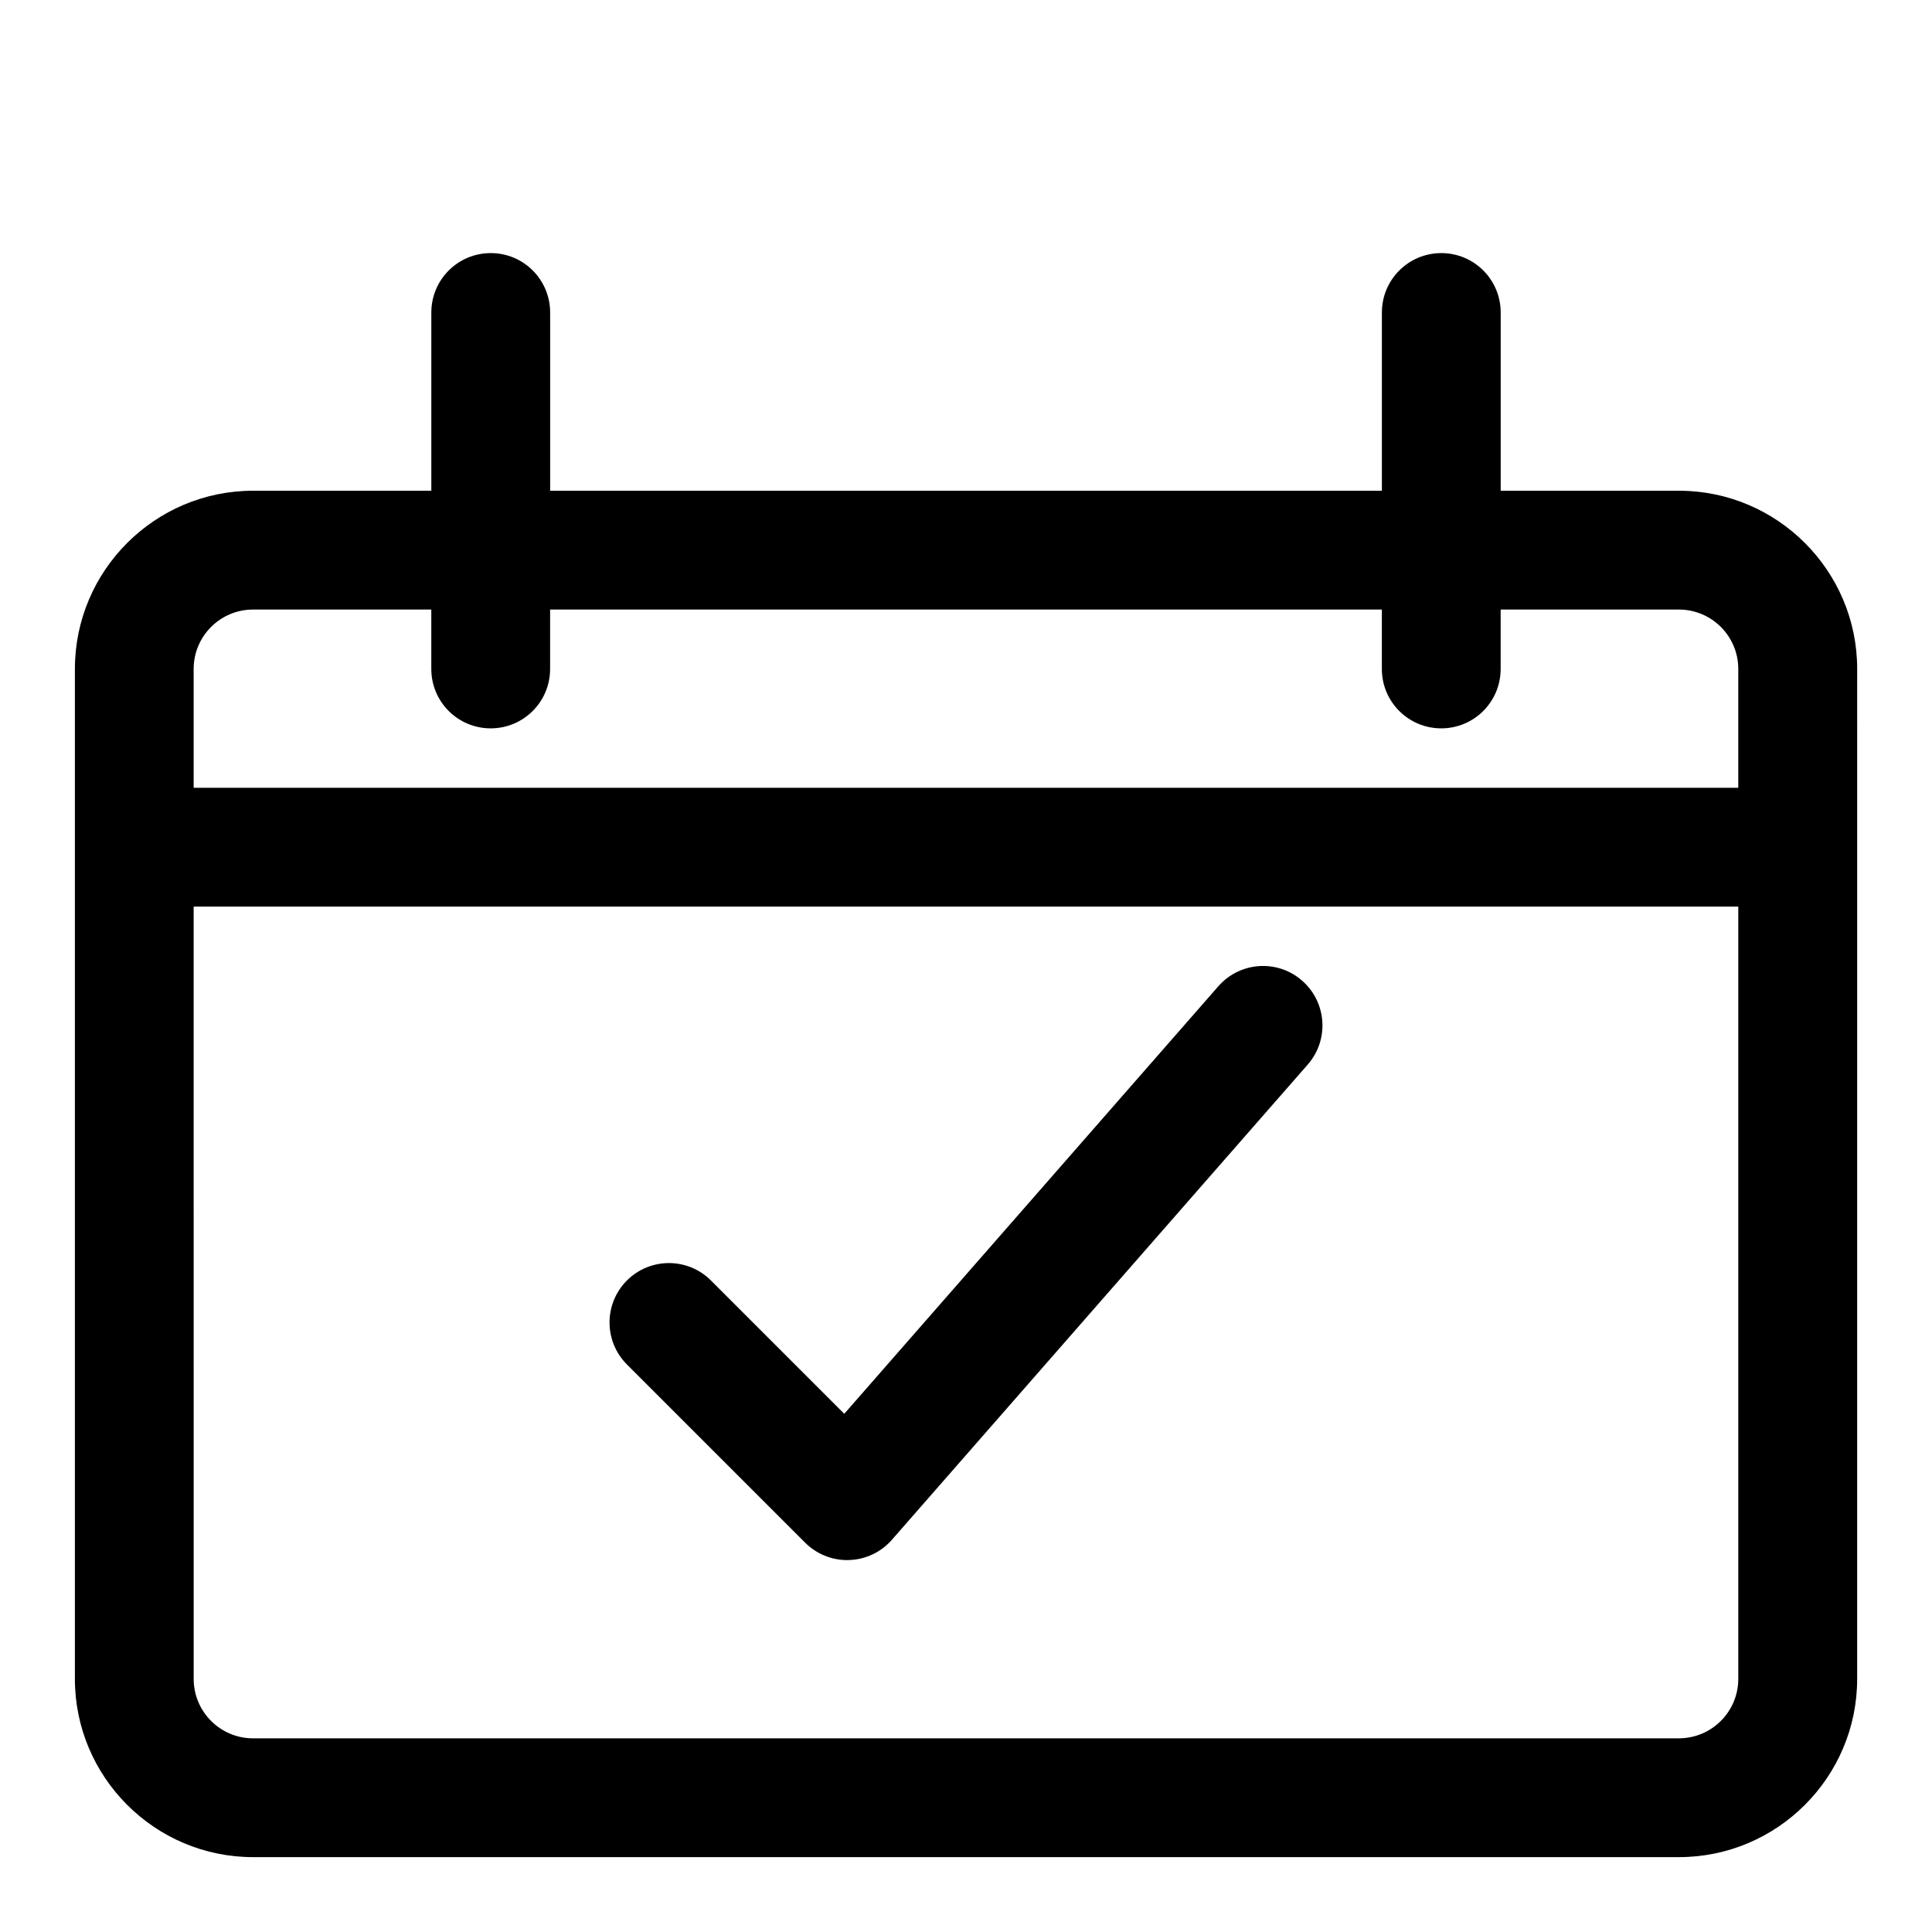
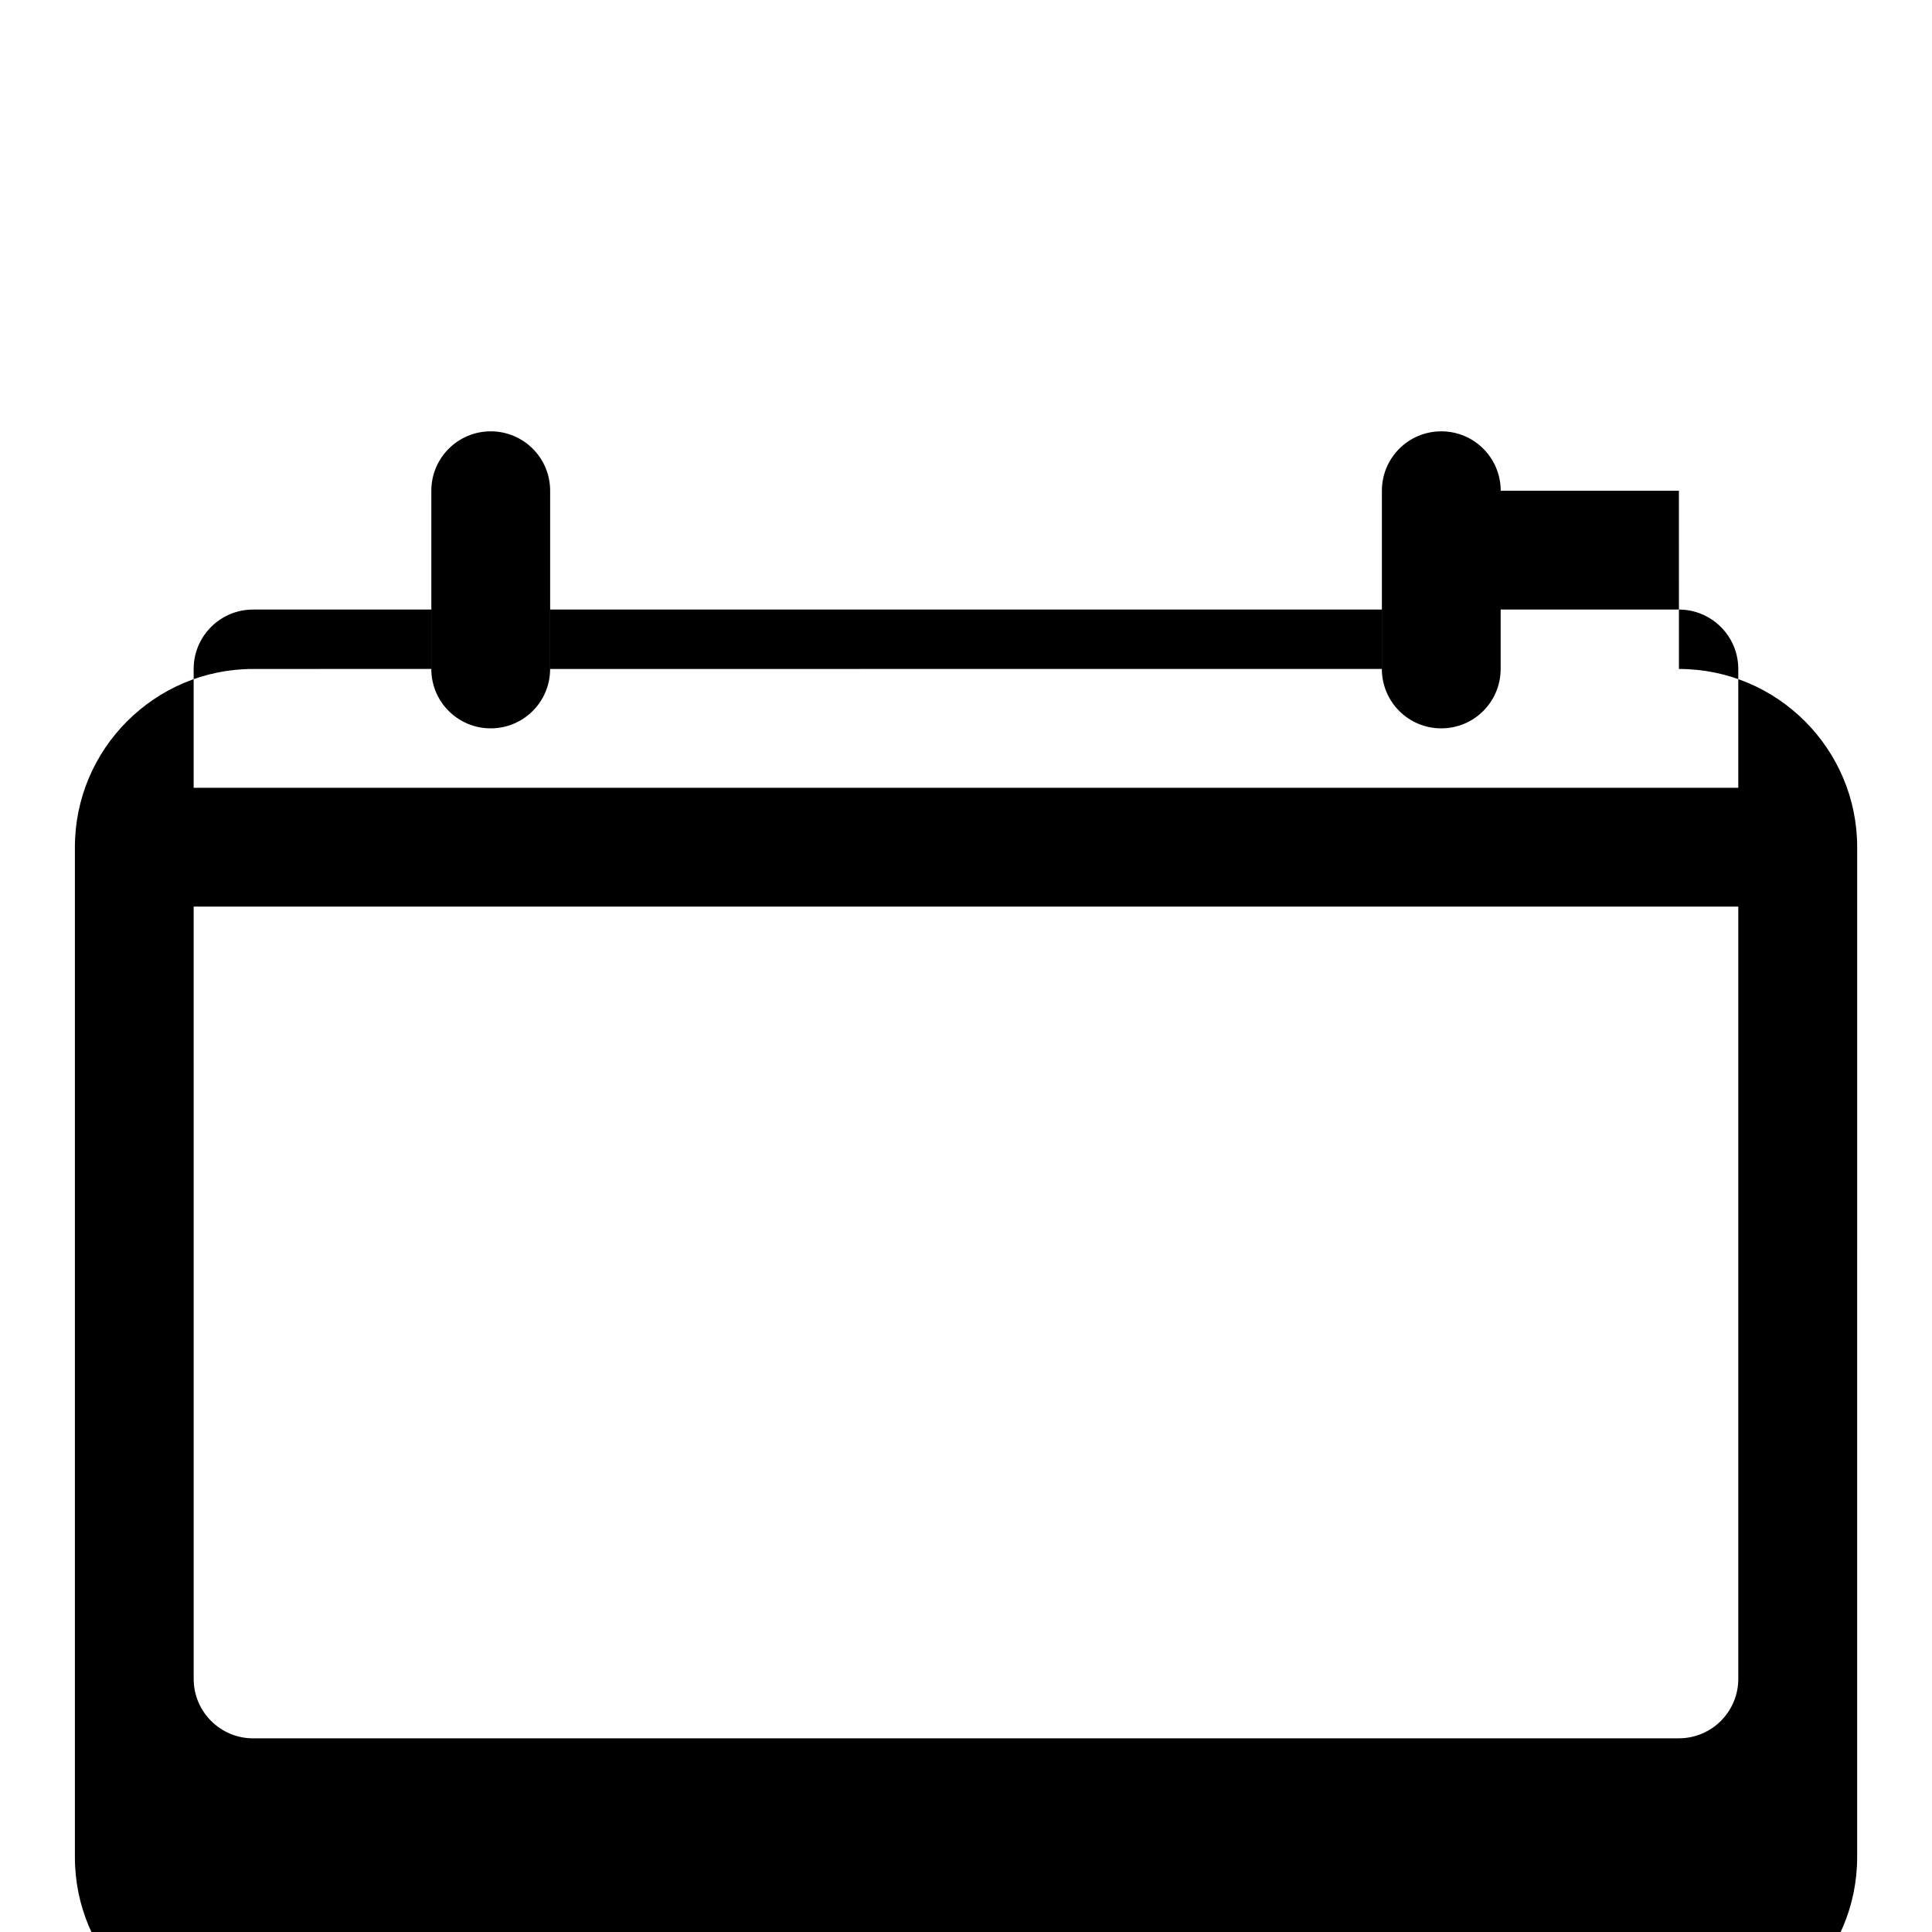
<svg xmlns="http://www.w3.org/2000/svg" fill="#000000" width="800px" height="800px" version="1.1" viewBox="144 144 512 512">
  <g>
-     <path d="m588.93 274.05h-47.23v-47.234c0-8.703-7.043-15.742-15.742-15.742-8.703 0-15.742 7.043-15.742 15.742v47.23l-220.42 0.004v-47.234c0-8.703-7.043-15.742-15.742-15.742-8.703 0-15.746 7.043-15.746 15.742v47.23l-47.23 0.004c-26.047 0-47.23 21.188-47.23 47.23v267.65c0 26.047 21.188 47.23 47.23 47.23h377.86c26.047 0 47.23-21.188 47.23-47.23l0.004-267.65c0-26.043-21.188-47.23-47.234-47.23zm-377.86 31.488h47.23v15.742c0 8.703 7.043 15.742 15.742 15.742 8.703 0 15.742-7.043 15.742-15.742v-15.742h220.42v15.742c0 8.703 7.043 15.742 15.742 15.742 8.703 0 15.742-7.043 15.742-15.742v-15.742h47.23c8.688 0 15.742 7.059 15.742 15.742v31.488h-409.34v-31.488c0-8.688 7.059-15.742 15.746-15.742zm377.86 299.14h-377.86c-8.688 0-15.742-7.059-15.742-15.742l-0.004-204.68h409.34v204.67c0.004 8.688-7.055 15.746-15.742 15.746z" />
-     <path d="m466.86 405.38-99.121 113.29-35.332-35.332c-6.148-6.148-16.113-6.148-22.262 0-6.148 6.148-6.148 16.113 0 22.262l47.23 47.23c2.953 2.953 6.965 4.613 11.133 4.613 0.168 0 0.355 0 0.523-0.016 4.352-0.137 8.457-2.074 11.332-5.367l110.21-125.95c5.719-6.535 5.059-16.48-1.492-22.219-6.519-5.731-16.484-5.066-22.219 1.496z" />
+     <path d="m588.93 274.05h-47.23c0-8.703-7.043-15.742-15.742-15.742-8.703 0-15.742 7.043-15.742 15.742v47.23l-220.42 0.004v-47.234c0-8.703-7.043-15.742-15.742-15.742-8.703 0-15.746 7.043-15.746 15.742v47.23l-47.23 0.004c-26.047 0-47.23 21.188-47.23 47.23v267.65c0 26.047 21.188 47.23 47.23 47.23h377.86c26.047 0 47.23-21.188 47.23-47.23l0.004-267.65c0-26.043-21.188-47.23-47.234-47.23zm-377.86 31.488h47.23v15.742c0 8.703 7.043 15.742 15.742 15.742 8.703 0 15.742-7.043 15.742-15.742v-15.742h220.42v15.742c0 8.703 7.043 15.742 15.742 15.742 8.703 0 15.742-7.043 15.742-15.742v-15.742h47.23c8.688 0 15.742 7.059 15.742 15.742v31.488h-409.34v-31.488c0-8.688 7.059-15.742 15.746-15.742zm377.86 299.14h-377.86c-8.688 0-15.742-7.059-15.742-15.742l-0.004-204.68h409.34v204.67c0.004 8.688-7.055 15.746-15.742 15.746z" />
  </g>
</svg>